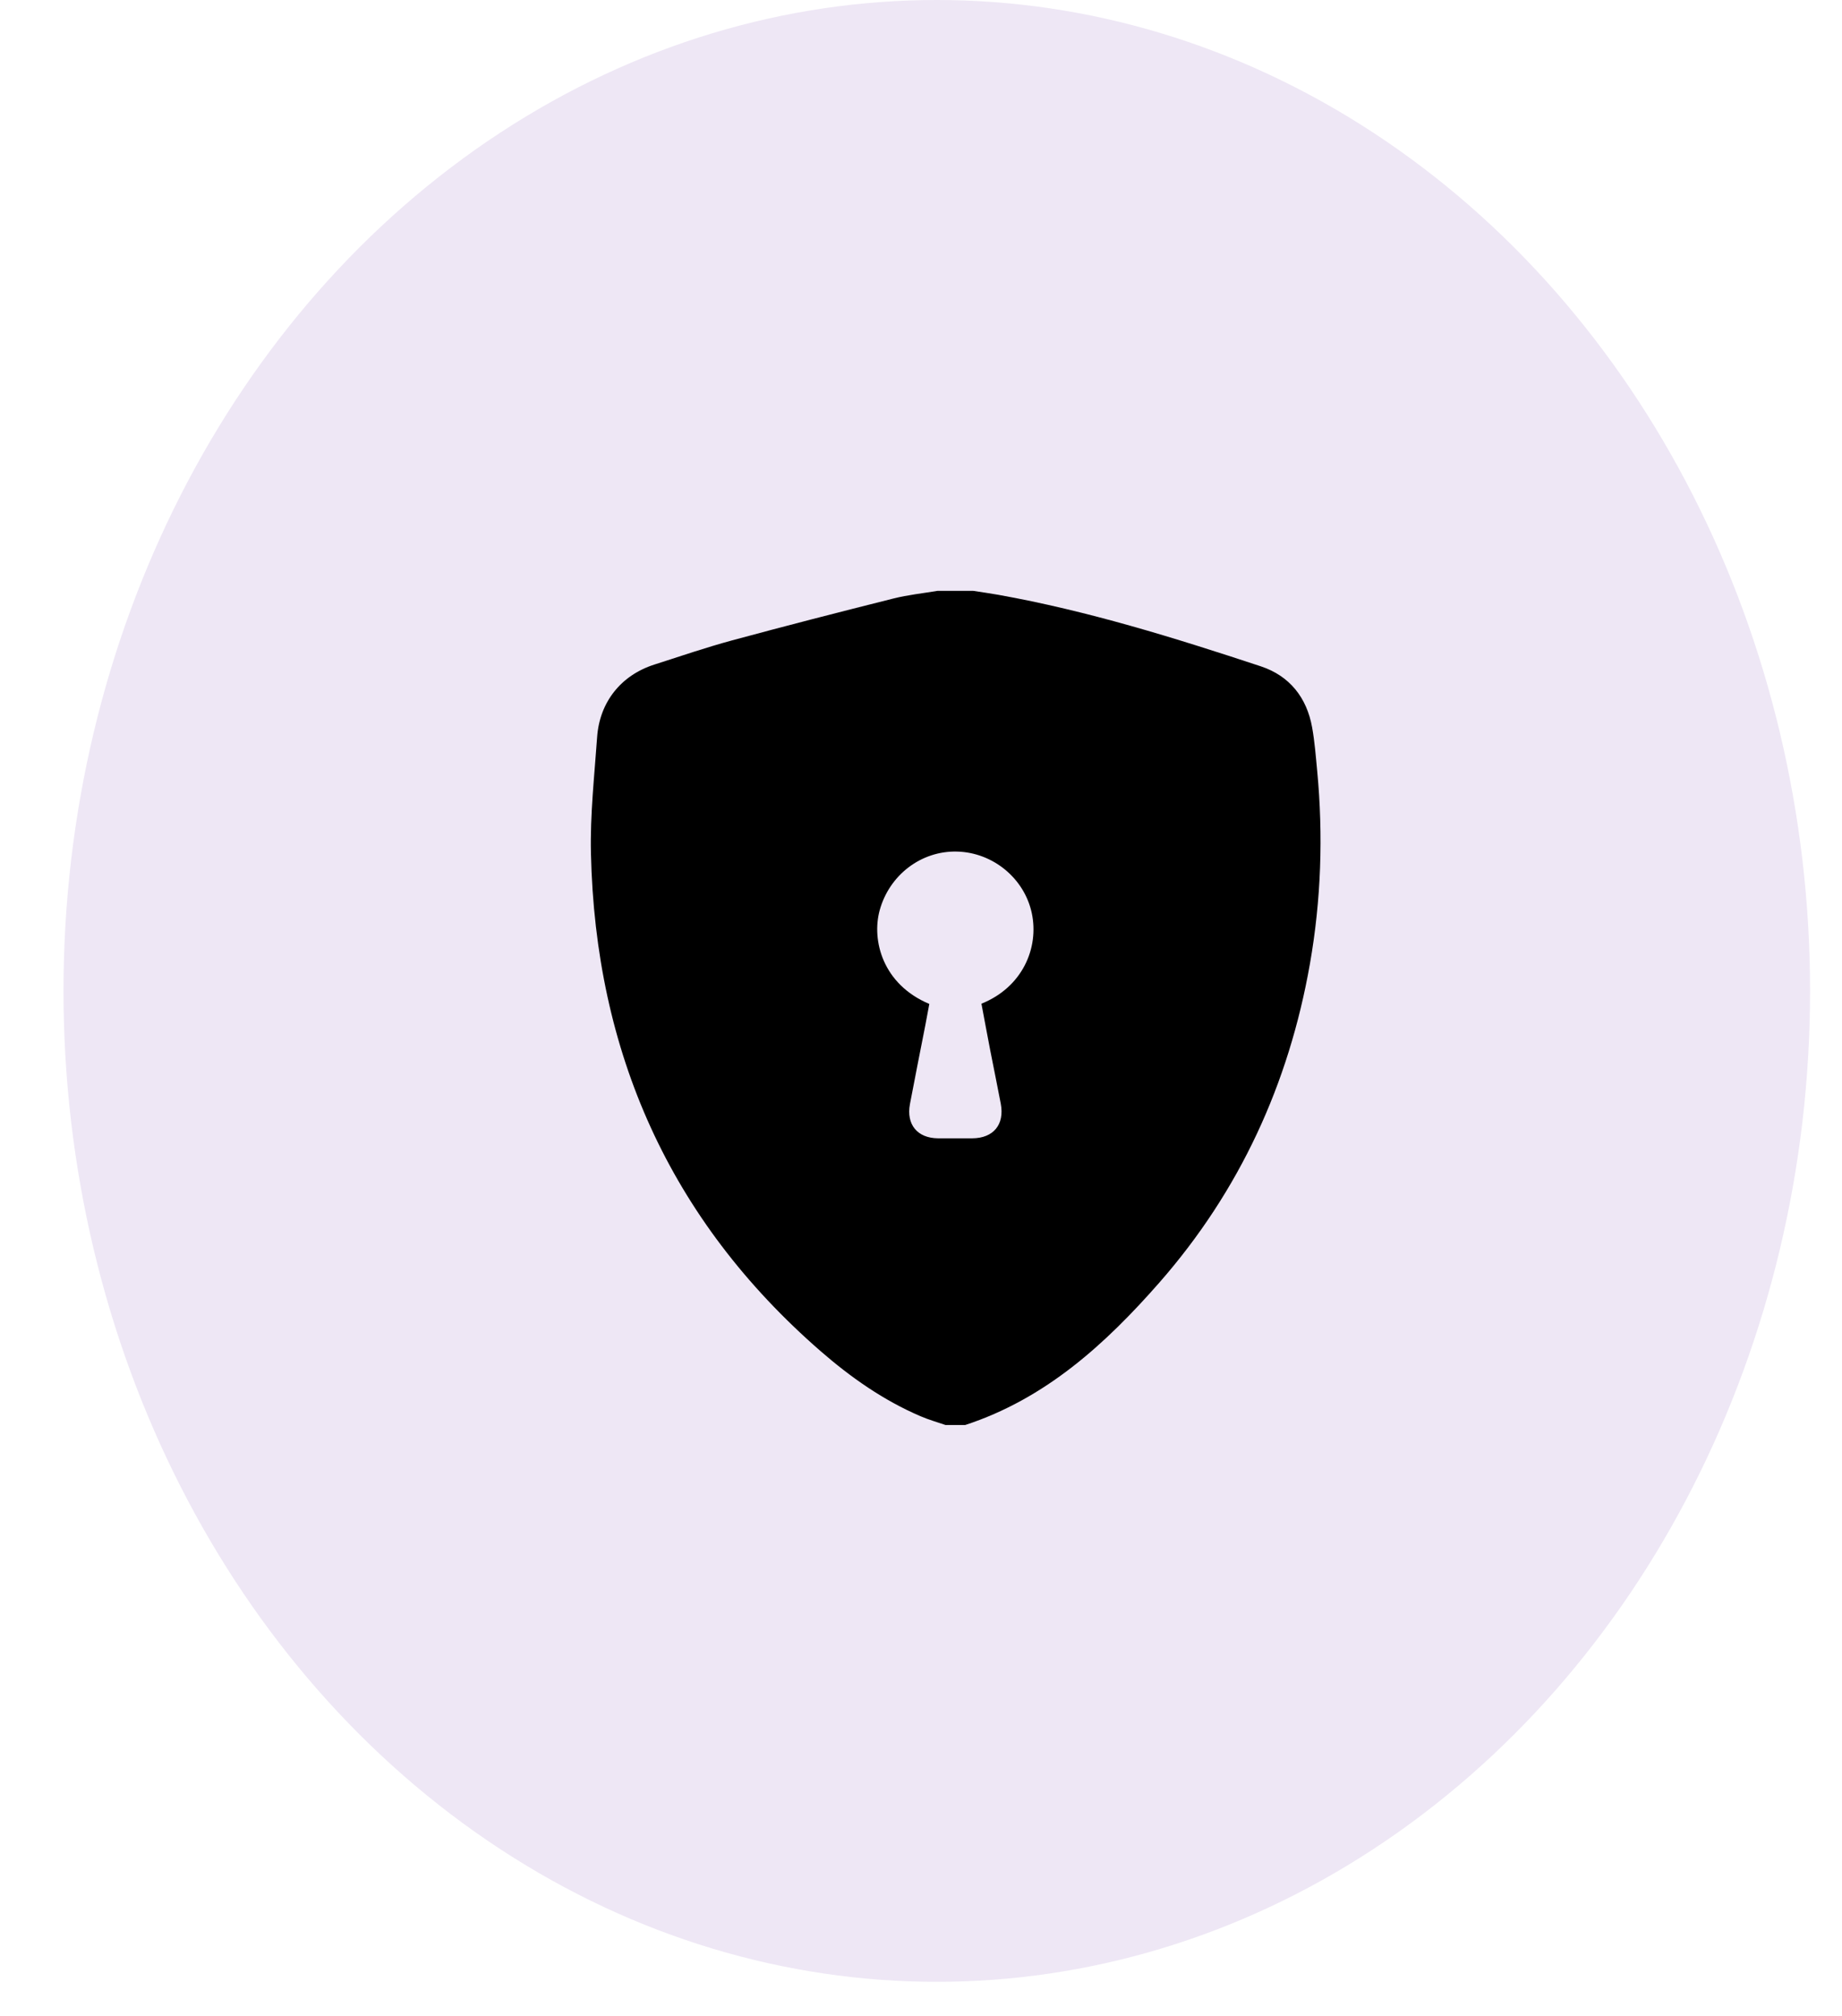
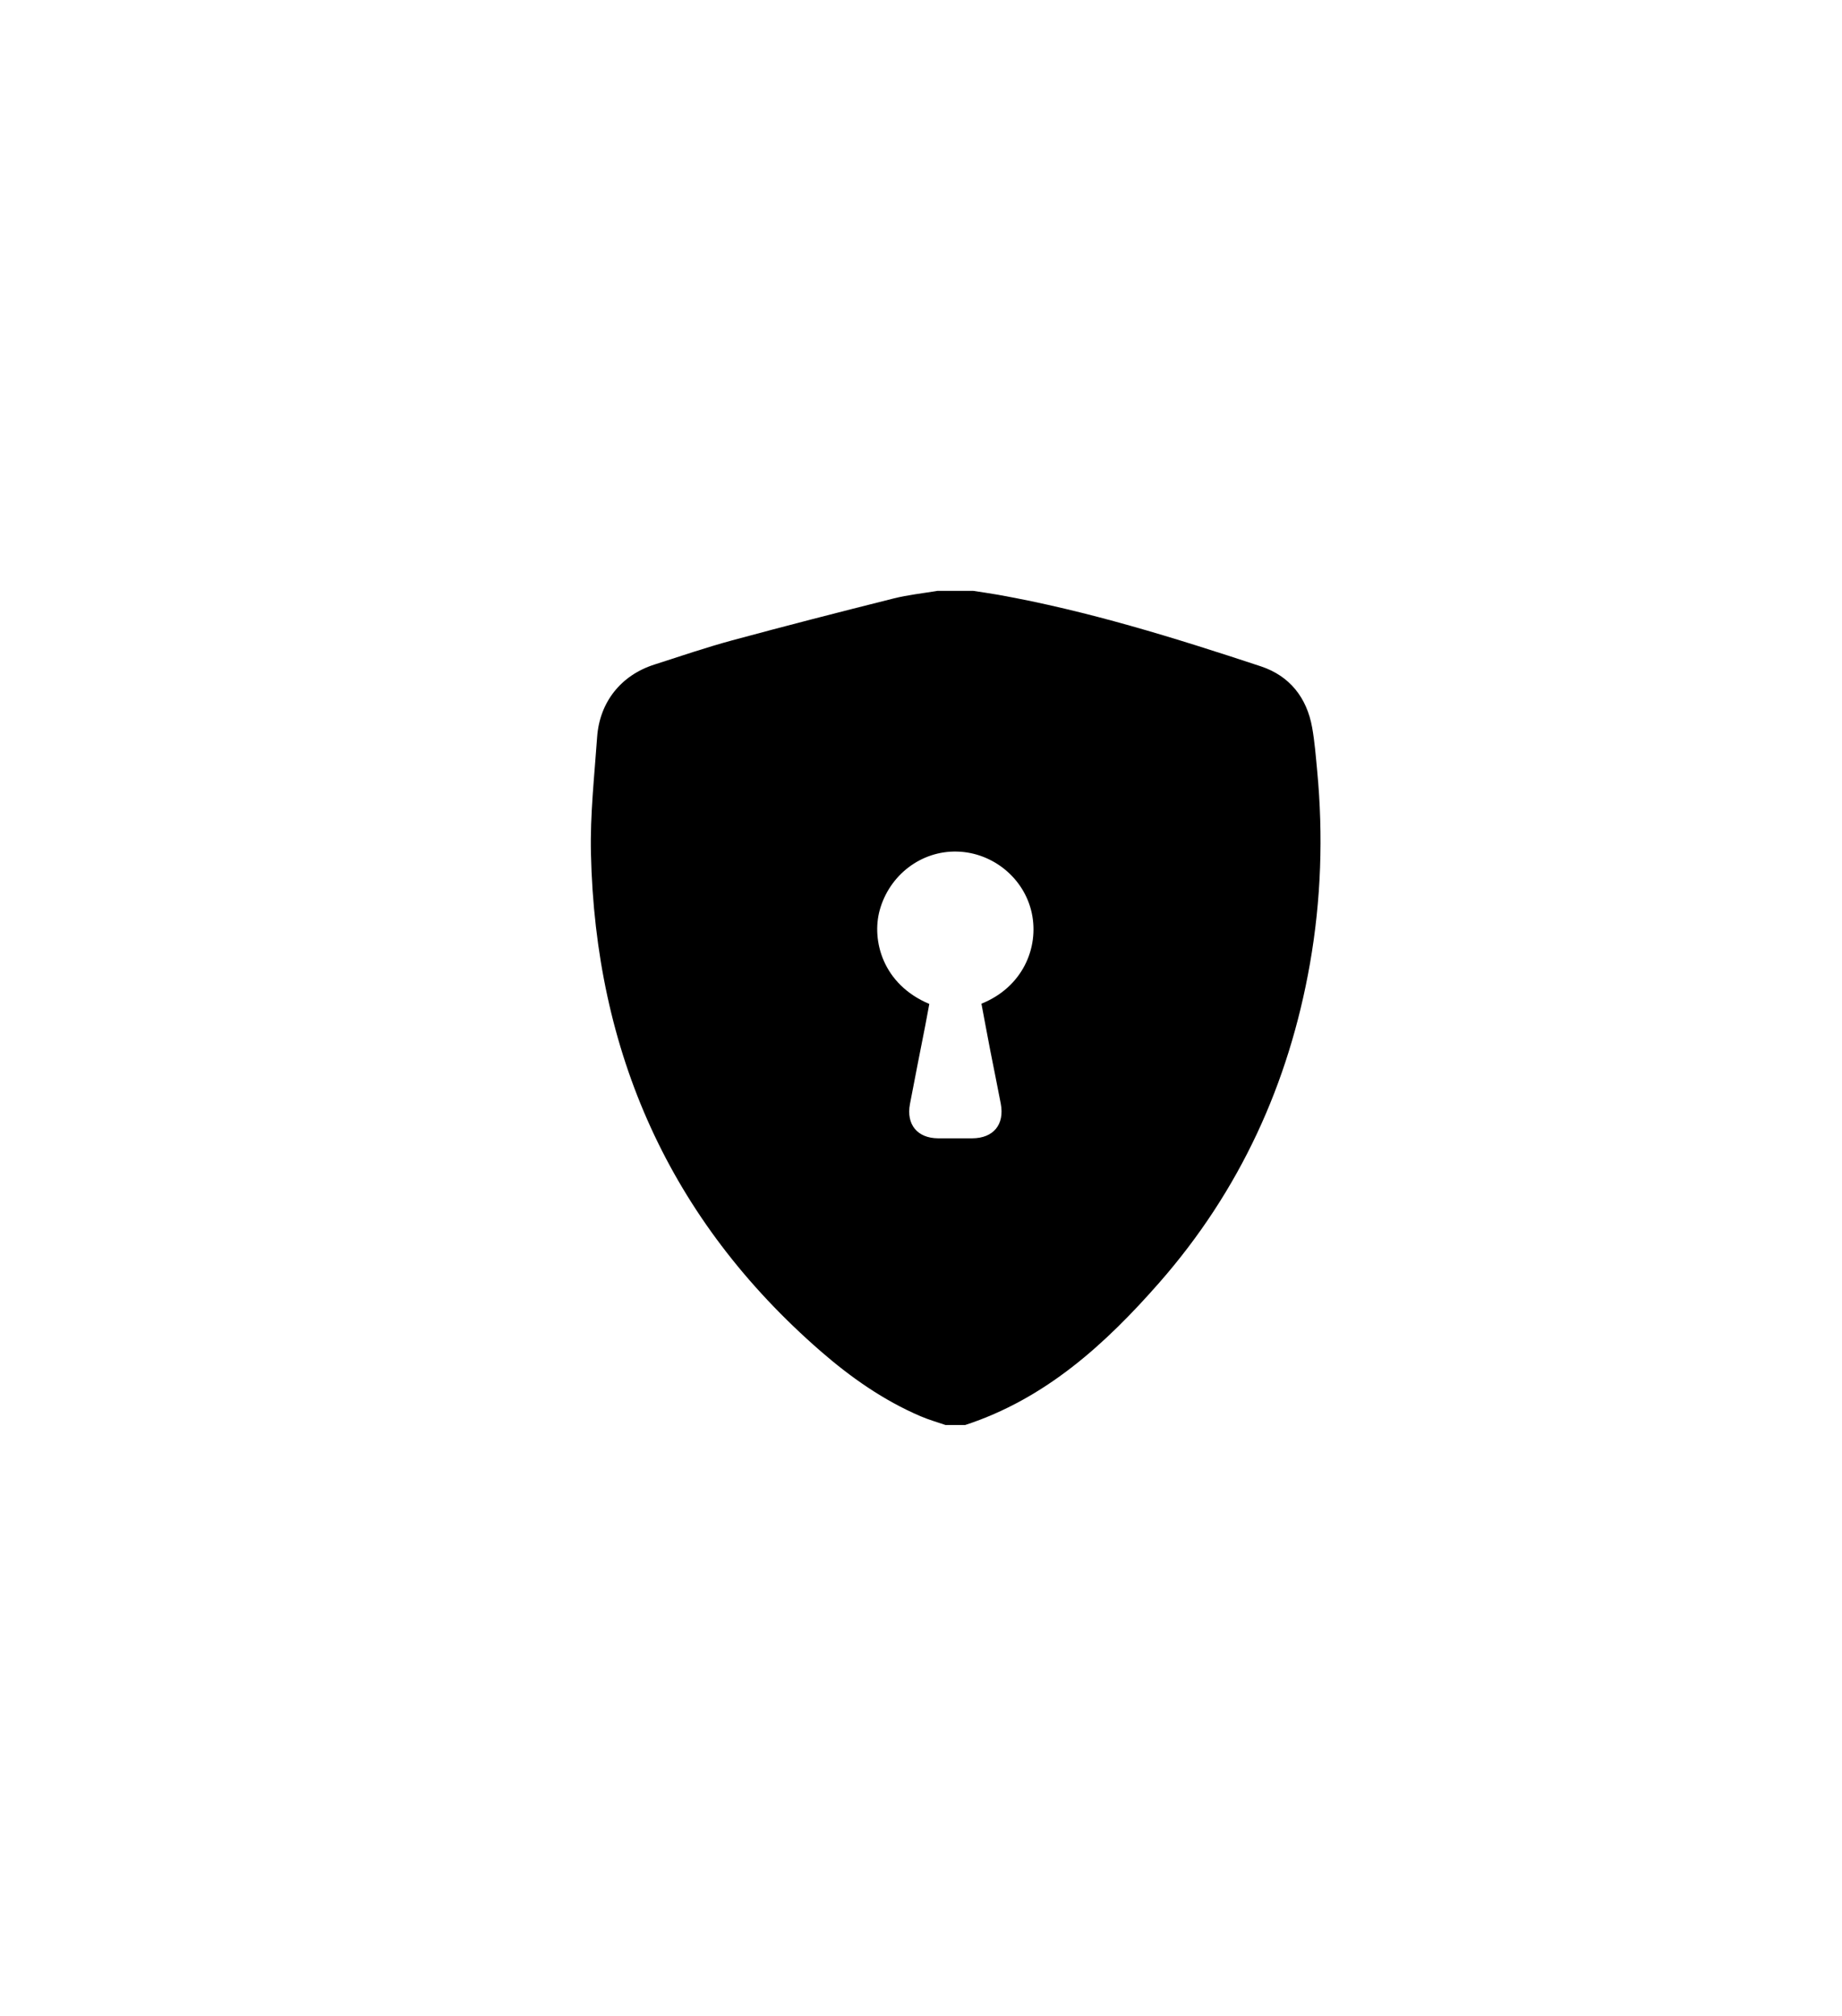
<svg xmlns="http://www.w3.org/2000/svg" width="53" height="58" viewBox="0 0 53 58" fill="none">
-   <ellipse cx="26.954" cy="28.51" rx="25.127" ry="28.51" fill="url(#paint0_linear_412_37)" />
  <path d="M27.77 41C27.582 41 27.395 41 27.207 41C26.966 40.917 26.718 40.847 26.484 40.746C25.419 40.289 24.48 39.63 23.613 38.876C19.264 35.092 17.13 30.274 17.003 24.548C16.978 23.436 17.103 22.321 17.181 21.208C17.252 20.198 17.87 19.427 18.827 19.121C19.568 18.883 20.306 18.631 21.056 18.427C22.603 18.008 24.156 17.609 25.711 17.219C26.124 17.115 26.552 17.071 26.973 17C27.317 17 27.661 17 28.004 17C28.241 17.037 28.48 17.07 28.716 17.112C31.298 17.574 33.796 18.351 36.28 19.172C37.103 19.445 37.6 20.068 37.754 20.929C37.828 21.343 37.86 21.764 37.9 22.183C38.075 24.043 38.013 25.895 37.69 27.734C37.084 31.183 35.67 34.264 33.359 36.901C31.805 38.673 30.081 40.245 27.77 41ZM26.739 28.885C26.699 29.098 26.663 29.297 26.625 29.495C26.477 30.252 26.325 31.008 26.182 31.765C26.071 32.354 26.396 32.747 26.991 32.751C27.319 32.753 27.647 32.752 27.975 32.751C28.584 32.748 28.909 32.355 28.795 31.754C28.698 31.242 28.592 30.731 28.492 30.219C28.405 29.771 28.323 29.322 28.239 28.878C29.419 28.404 29.902 27.273 29.687 26.269C29.473 25.273 28.574 24.529 27.541 24.501C26.506 24.473 25.59 25.175 25.311 26.19C25.076 27.052 25.393 28.319 26.739 28.885Z" fill="black" />
  <defs>
    <linearGradient id="paint0_linear_412_37" x1="26.954" y1="0" x2="26.954" y2="57.02" gradientUnits="userSpaceOnUse">
      <stop stop-color="#EEE7F5" />
      <stop offset="1" stop-color="#EEE7F5" />
    </linearGradient>
  </defs>
</svg>